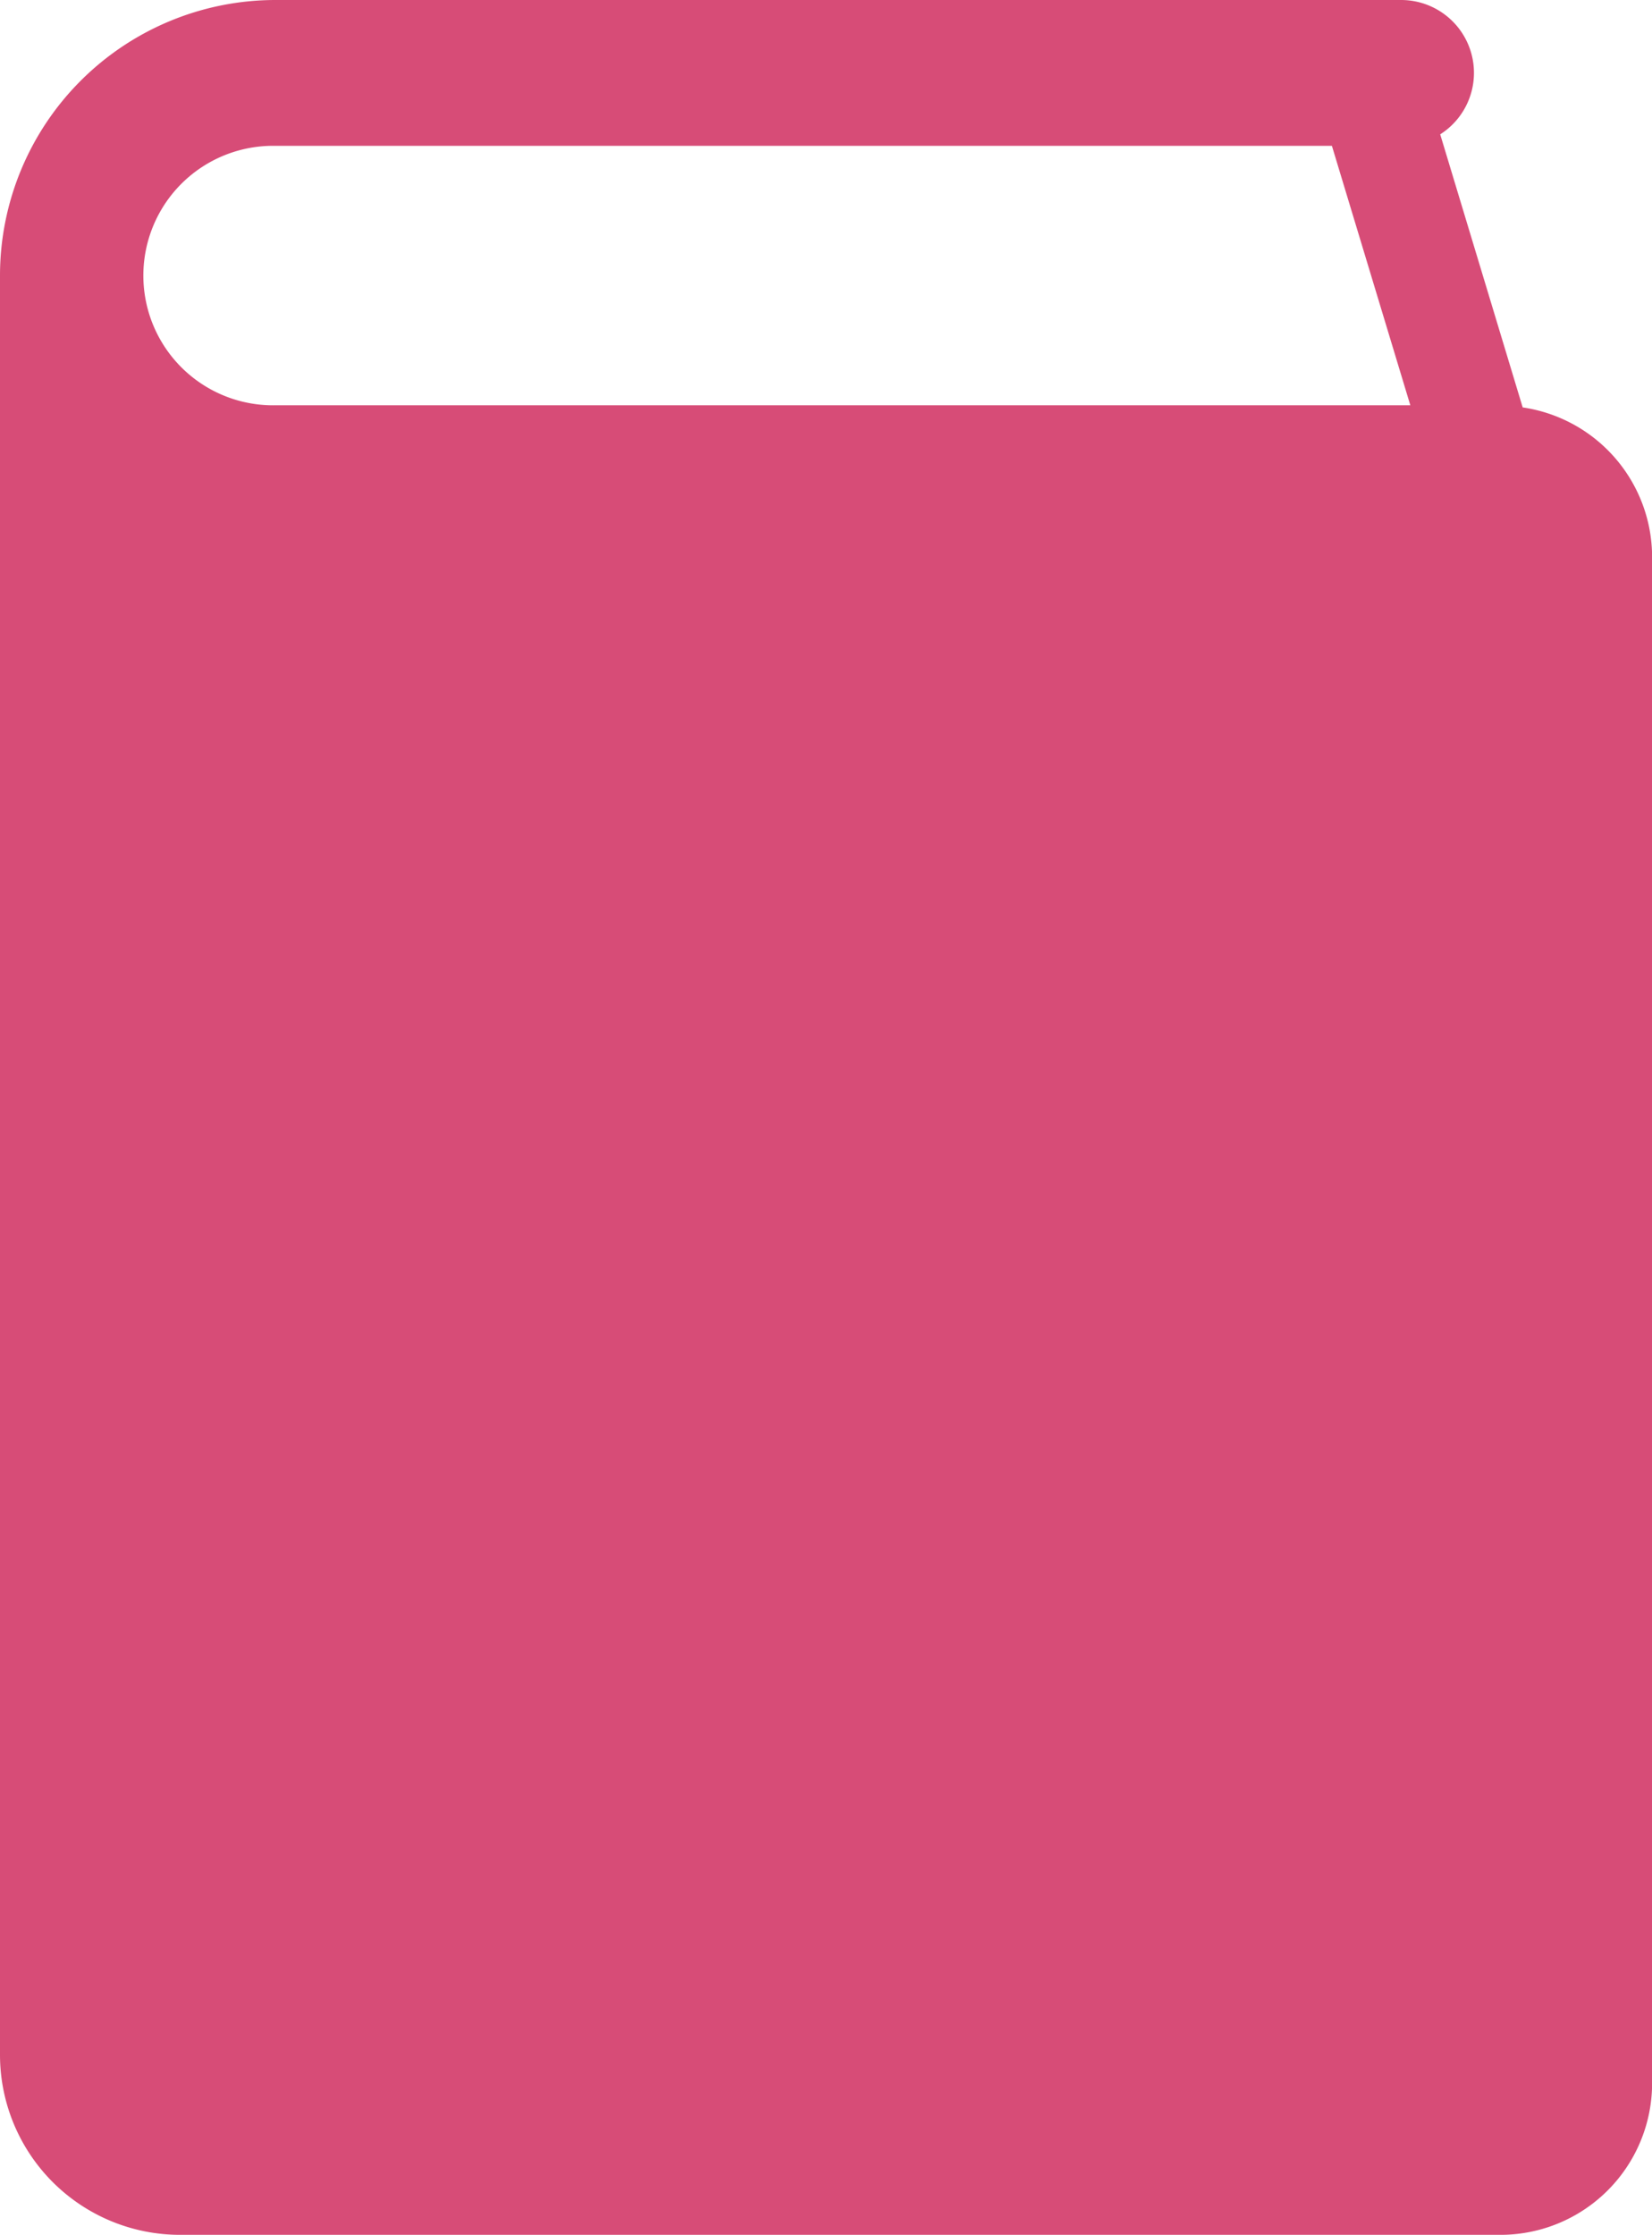
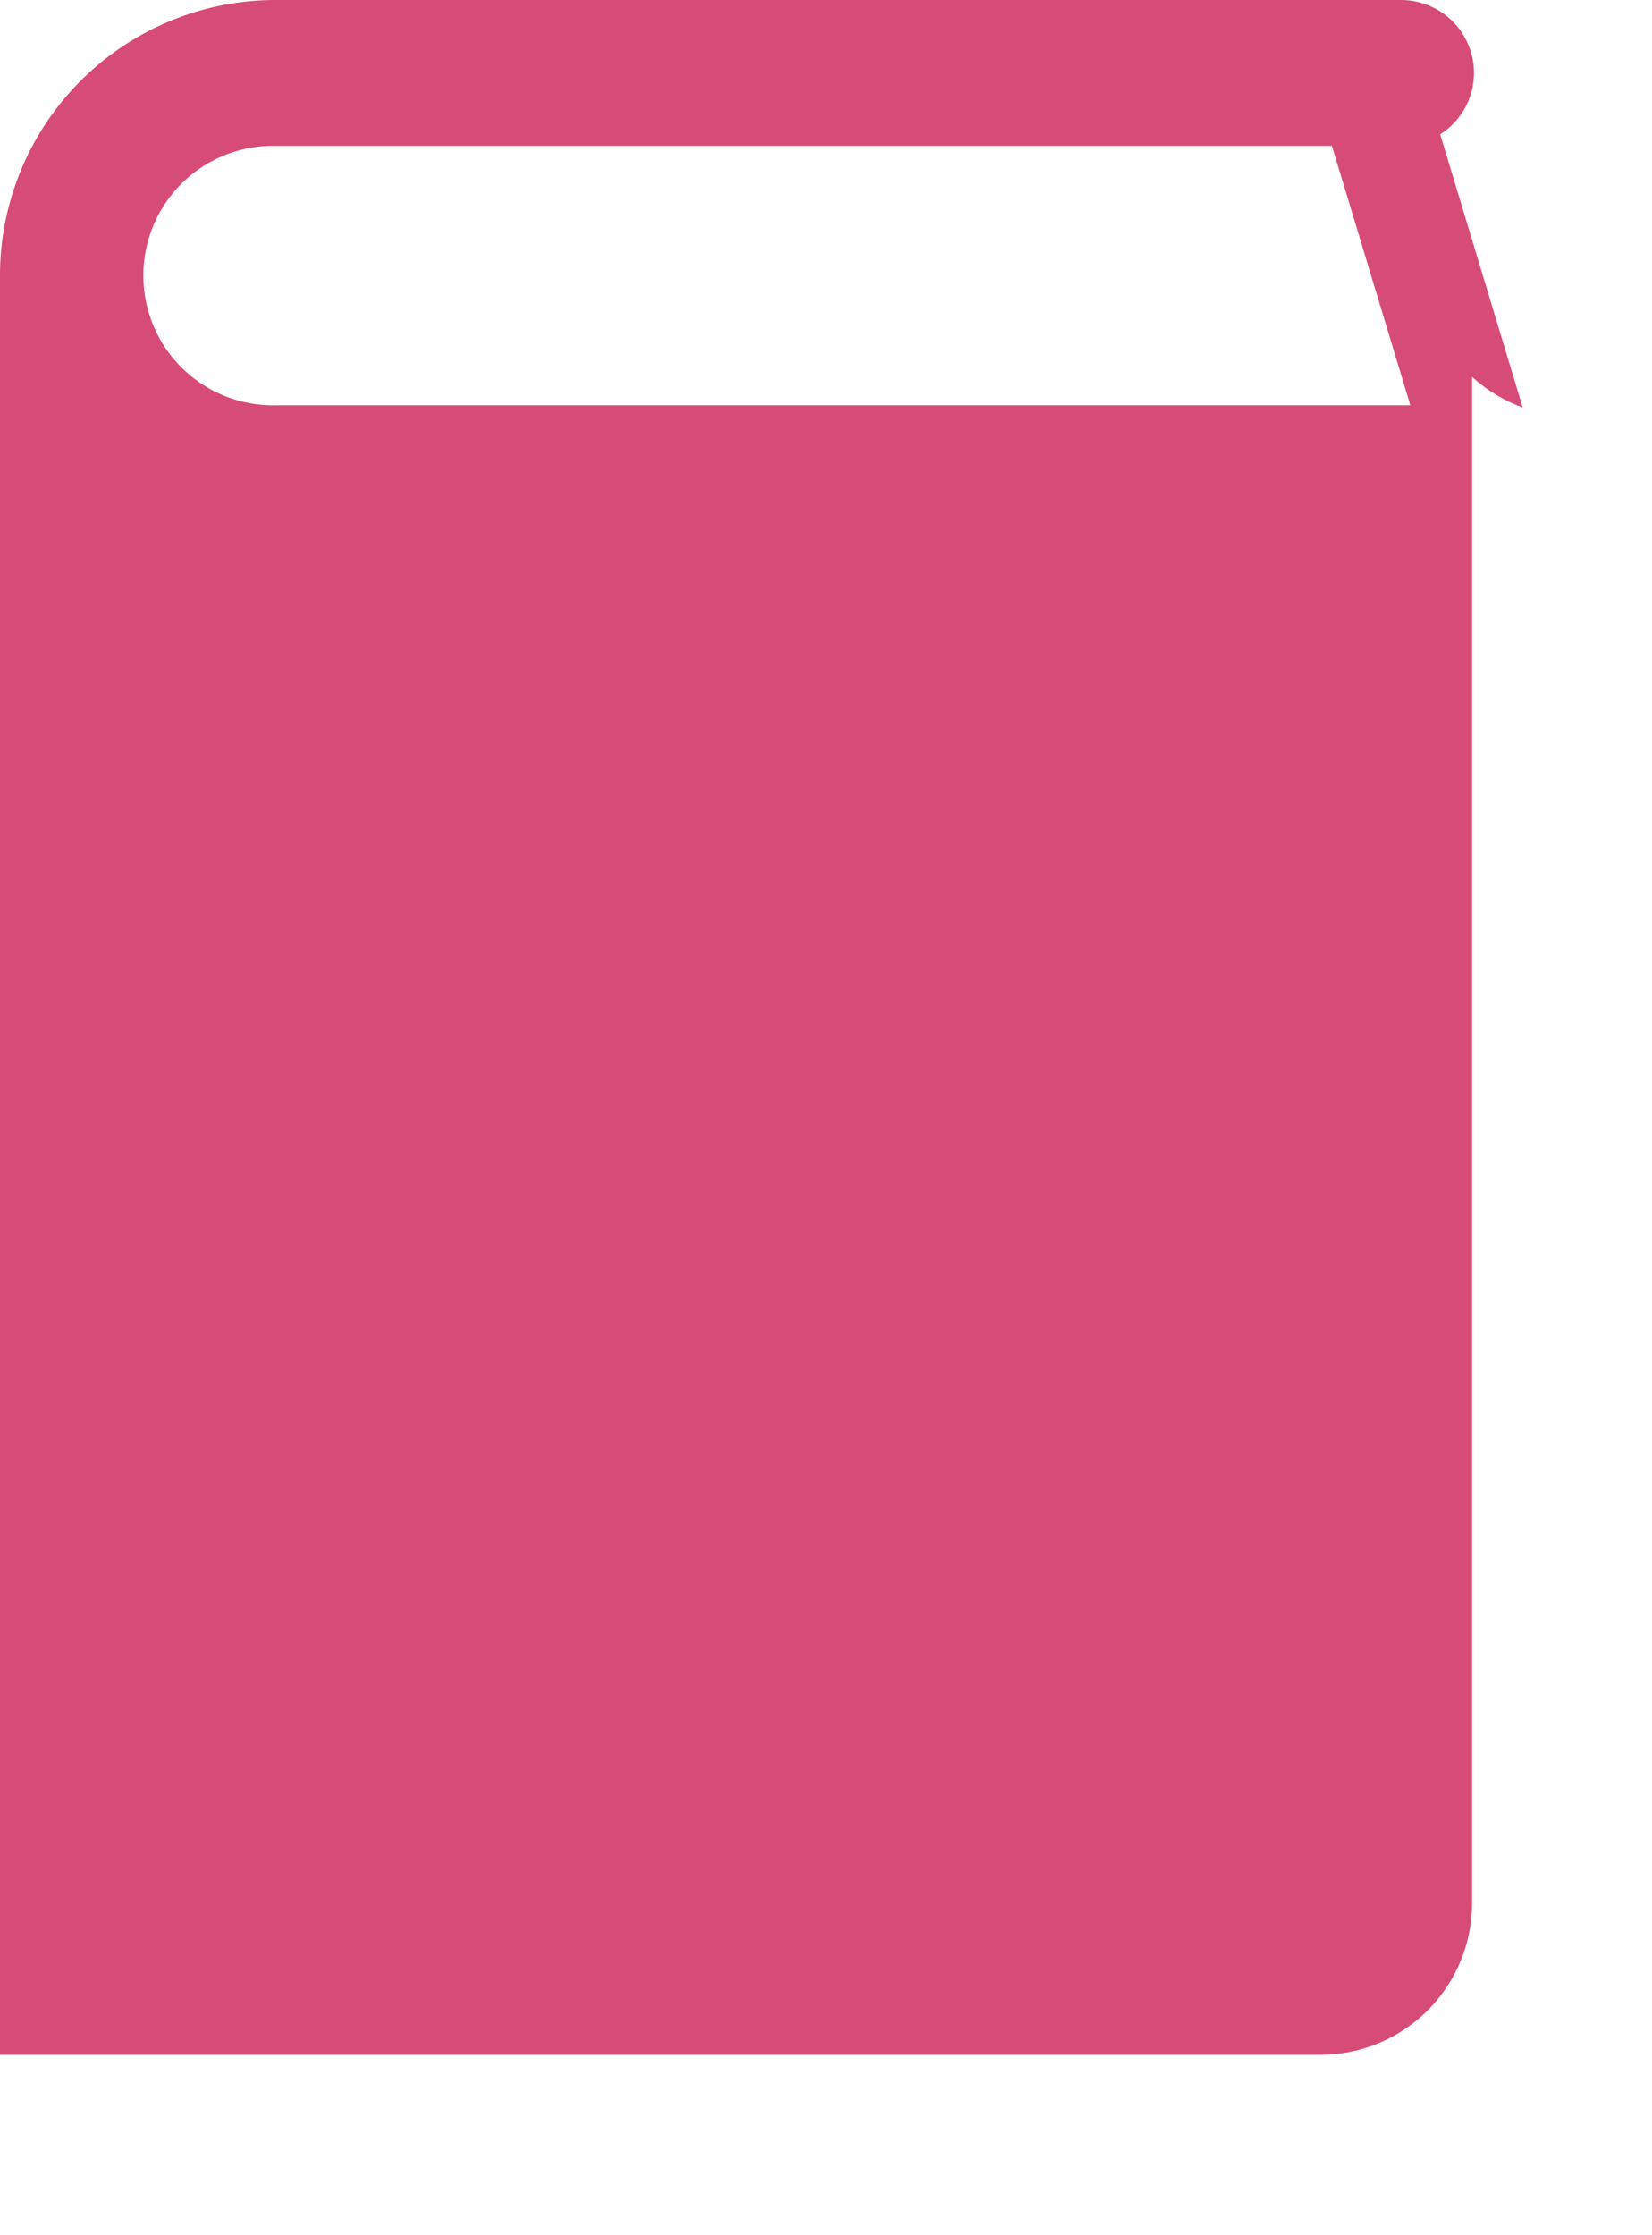
<svg xmlns="http://www.w3.org/2000/svg" width="30.904" height="41.804" viewBox="0 0 30.904 41.804">
-   <path id="パス_3338" data-name="パス 3338" d="M653.2,2973.473l-1.543-5.108a1.363,1.363,0,0,0-.733-2.513H629.87a5.155,5.155,0,0,0-5.155,5.154v33.282a3.368,3.368,0,0,0,3.368,3.368h24.7a2.837,2.837,0,0,0,2.838-2.836v-28.552A2.831,2.831,0,0,0,653.2,2973.473Zm-23.327-.04a2.427,2.427,0,1,1,0-4.853h19.758l1.467,4.853Z" transform="translate(-624.715 -2965.852)" fill="#d74c77" />
+   <path id="パス_3338" data-name="パス 3338" d="M653.2,2973.473l-1.543-5.108a1.363,1.363,0,0,0-.733-2.513H629.87a5.155,5.155,0,0,0-5.155,5.154v33.282h24.7a2.837,2.837,0,0,0,2.838-2.836v-28.552A2.831,2.831,0,0,0,653.2,2973.473Zm-23.327-.04a2.427,2.427,0,1,1,0-4.853h19.758l1.467,4.853Z" transform="translate(-624.715 -2965.852)" fill="#d74c77" />
</svg>